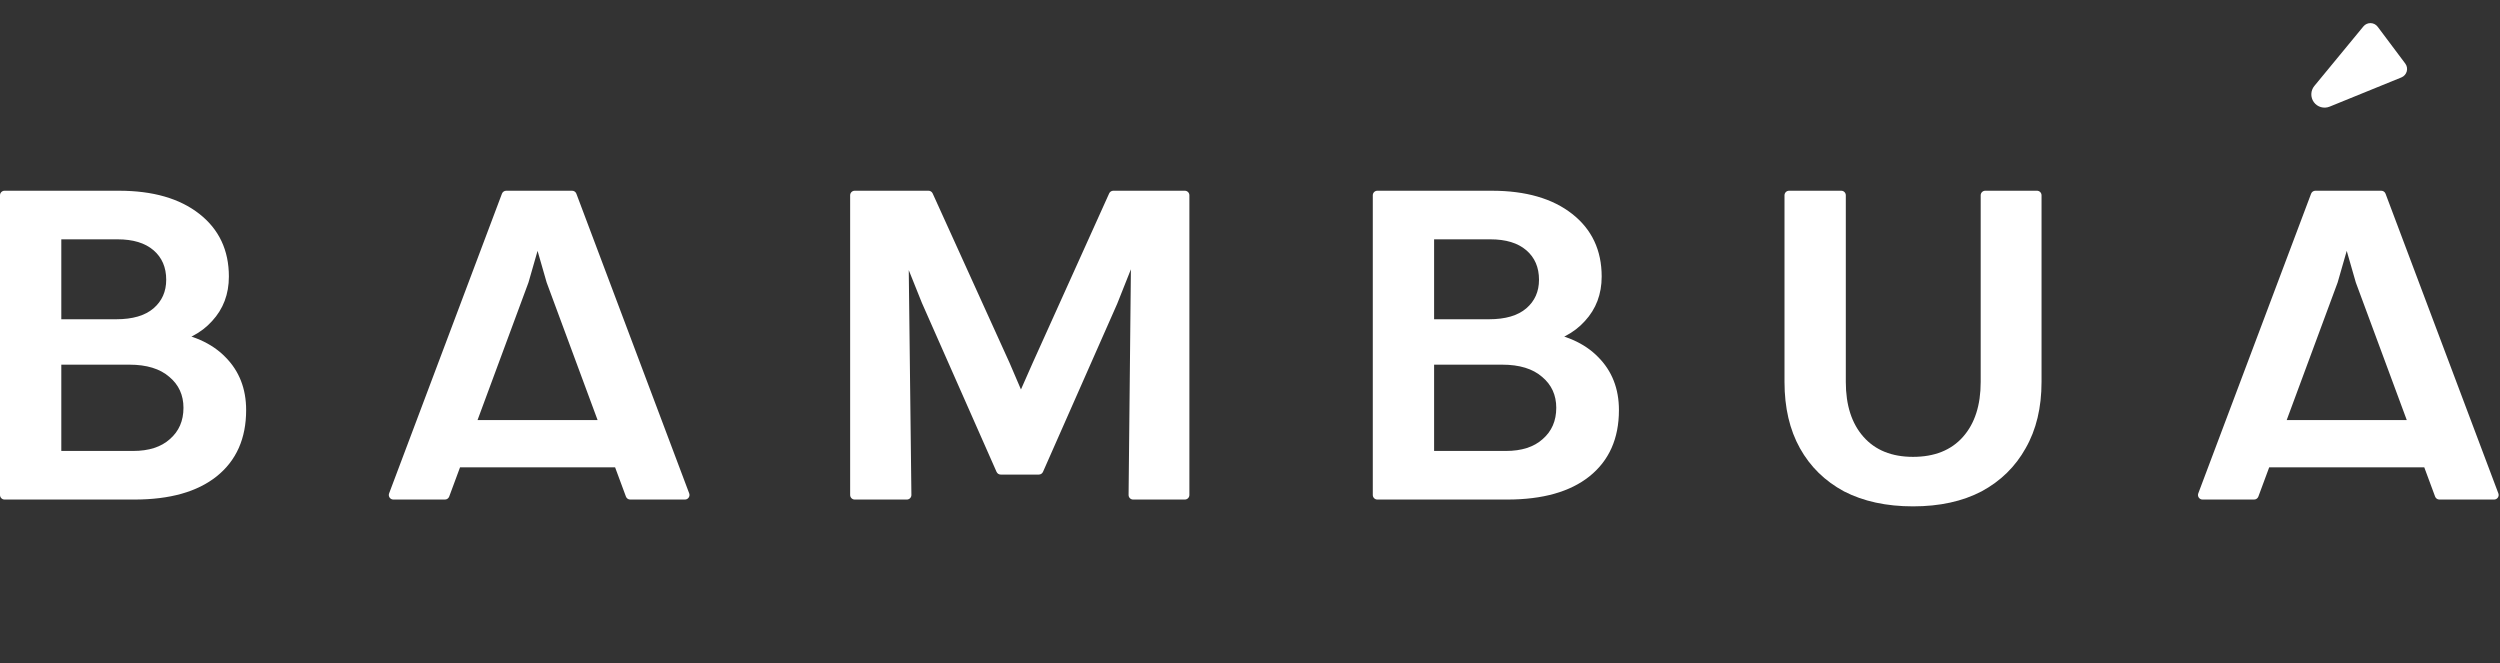
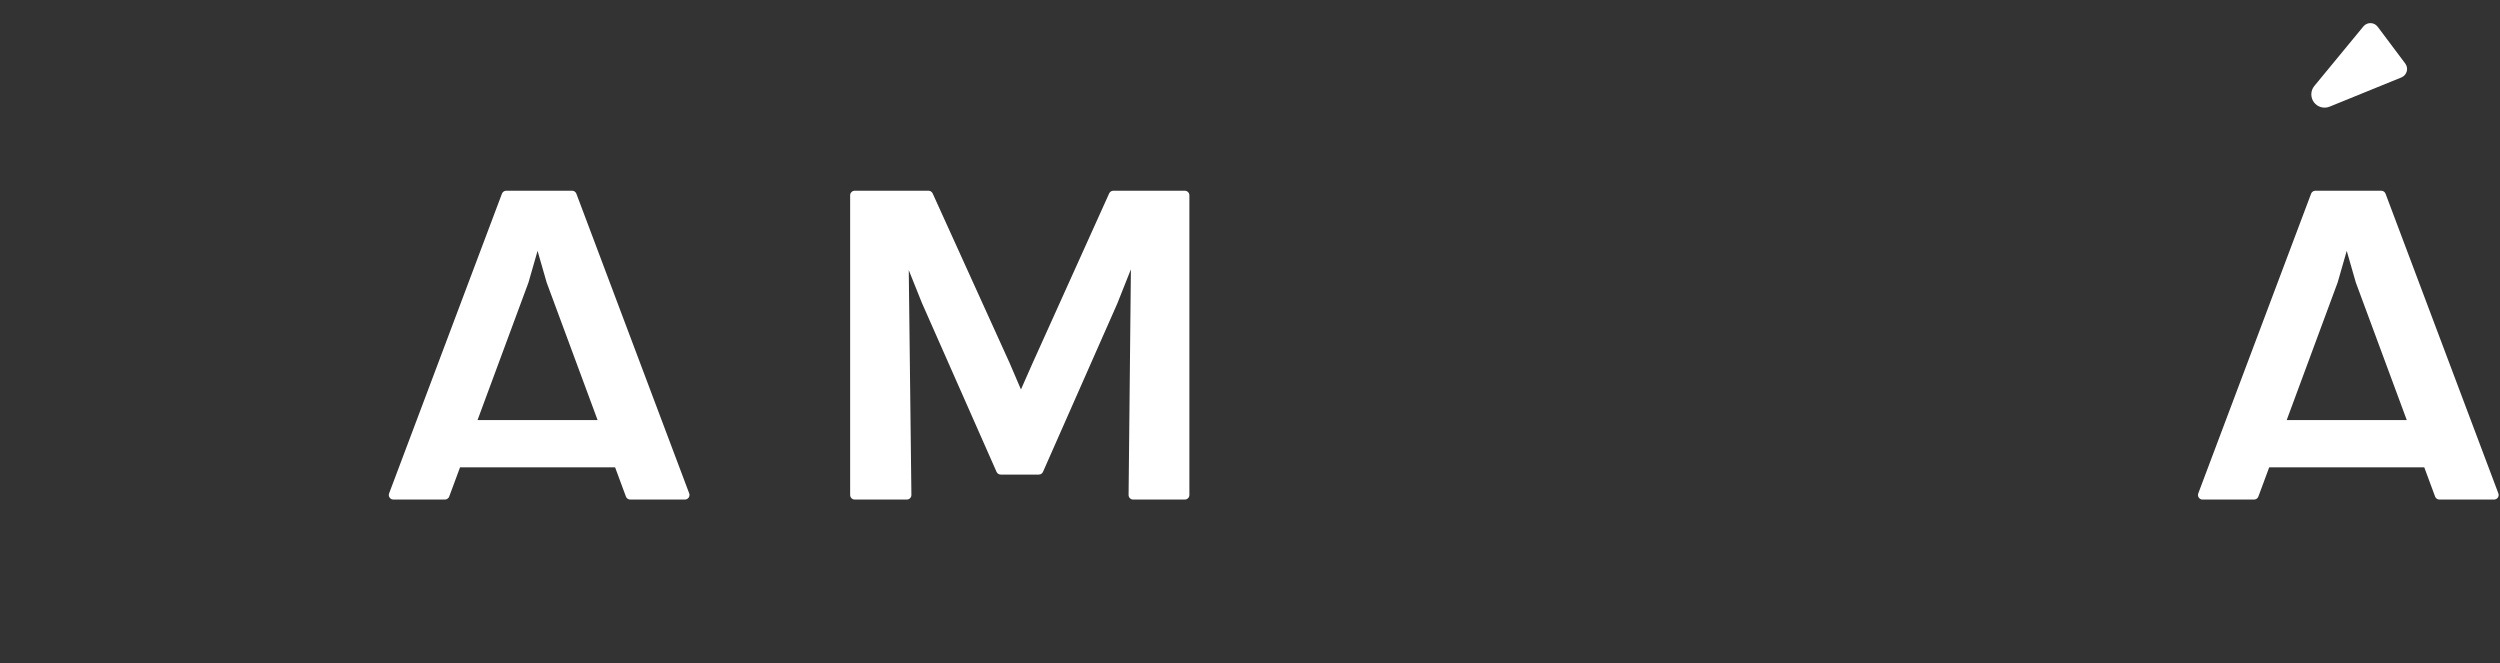
<svg xmlns="http://www.w3.org/2000/svg" fill="none" viewBox="0 0 1101 292" height="292" width="1101">
  <rect x="0" y="0" width="1101" height="292" fill="#333333" stroke="none" />
-   <path fill="white" d="M2 220C0.895 220 0 219.105 0 218V86C0 84.895 0.895 84 2 84H27V220H2ZM59.2 220H19.6V198.6H58.6C65.533 198.6 70.933 196.867 74.8 193.4C78.8 189.933 80.8 185.333 80.8 179.6C80.8 174 78.733 169.467 74.6 166C70.467 162.4 64.6 160.6 57 160.6H19.6V140.6H51.2C58.4 140.6 63.867 139 67.6 135.8C71.333 132.6 73.2 128.4 73.2 123.2C73.2 117.733 71.333 113.4 67.6 110.2C63.867 107 58.6 105.4 51.8 105.4H19.6V84H52.4C67.333 84 79.133 87.4 87.8 94.2C96.467 101 100.8 110.2 100.8 121.8C100.8 129.533 98.333 136.067 93.4 141.4C88.6 146.733 81.933 150.2 73.4 151.8V145.8C84.6 147.267 93.2 151.067 99.2 157.2C105.333 163.333 108.4 171.133 108.4 180.6C108.4 193.133 104.067 202.867 95.4 209.8C86.867 216.6 74.8 220 59.2 220Z" />
  <path fill="white" d="M200.144 205.8V185H273.744V205.8H200.144ZM277.536 220C276.699 220 275.951 219.479 275.66 218.695L240.744 124.4L235.744 107H237.744L232.744 124.4L197.827 218.695C197.537 219.479 196.788 220 195.952 220H173.234C171.836 220 170.87 218.603 171.362 217.295L221.056 85.295C221.349 84.516 222.095 84 222.928 84H251.96C252.792 84 253.538 84.516 253.831 85.295L303.526 217.295C304.018 218.603 303.051 220 301.654 220H277.536Z" />
  <path fill="white" d="M376.406 220C375.302 220 374.406 219.105 374.406 218V86C374.406 84.895 375.302 84 376.406 84H399.806L401.382 217.976C401.396 219.09 400.496 220 399.383 220H376.406ZM499.027 220C497.914 220 497.016 219.092 497.027 217.979L498.406 84H521.806C522.911 84 523.806 84.895 523.806 86V218C523.806 219.105 522.911 220 521.806 220H499.027ZM459.333 207.808C459.013 208.532 458.295 209 457.503 209H440.709C439.917 209 439.2 208.533 438.88 207.808L406.006 133.4L386.206 84H408.918C409.702 84 410.415 84.459 410.739 85.174L444.606 159.8L451.206 175.2H448.006L454.806 159.8L488.475 85.177C488.798 84.461 489.512 84 490.298 84H511.806L492.006 133.8L459.333 207.808Z" />
-   <path fill="white" d="M606.578 220C605.474 220 604.578 219.105 604.578 218V86C604.578 84.895 605.474 84 606.578 84H631.578V220H606.578ZM663.778 220H624.178V198.6H663.178C670.111 198.6 675.511 196.867 679.378 193.4C683.378 189.933 685.378 185.333 685.378 179.6C685.378 174 683.311 169.467 679.178 166C675.045 162.4 669.178 160.6 661.578 160.6H624.178V140.6H655.778C662.978 140.6 668.445 139 672.178 135.8C675.911 132.6 677.778 128.4 677.778 123.2C677.778 117.733 675.911 113.4 672.178 110.2C668.445 107 663.178 105.4 656.378 105.4H624.178V84H656.978C671.911 84 683.711 87.4 692.378 94.2C701.045 101 705.378 110.2 705.378 121.8C705.378 129.533 702.911 136.067 697.978 141.4C693.178 146.733 686.511 150.2 677.978 151.8V145.8C689.178 147.267 697.778 151.067 703.778 157.2C709.911 163.333 712.978 171.133 712.978 180.6C712.978 193.133 708.645 202.867 699.978 209.8C691.445 216.6 679.378 220 663.778 220Z" />
-   <path fill="white" d="M899.094 168.2C899.094 179.533 896.76 189.267 892.094 197.4C887.56 205.533 881.094 211.867 872.694 216.4C864.294 220.8 854.227 223 842.494 223C830.76 223 820.627 220.8 812.094 216.4C803.694 211.867 797.227 205.533 792.694 197.4C788.16 189.267 785.894 179.533 785.894 168.2V86C785.894 84.895 786.789 84 787.894 84H810.894C811.998 84 812.894 84.895 812.894 86V168.2C812.894 178.467 815.494 186.533 820.694 192.4C825.894 198.267 833.16 201.2 842.494 201.2C851.96 201.2 859.294 198.267 864.494 192.4C869.694 186.533 872.294 178.467 872.294 168.2V86C872.294 84.895 873.189 84 874.294 84H897.094C898.198 84 899.094 84.895 899.094 86V168.2Z" />
  <path fill="white" d="M996.9 205.8V185H1070.5V205.8H996.9ZM1074.29 220C1073.46 220 1072.71 219.479 1072.42 218.695L1037.5 124.4L1032.5 107H1034.5L1029.5 124.4L994.583 218.695C994.293 219.479 993.545 220 992.708 220H969.99C968.592 220 967.626 218.603 968.118 217.295L1017.81 85.295C1018.11 84.516 1018.85 84 1019.68 84H1048.72C1049.55 84 1050.29 84.516 1050.59 85.295L1100.28 217.295C1100.77 218.603 1099.81 220 1098.41 220H1074.29Z" />
  <path fill="white" d="M1040.84 11.636C1042.49 9.636 1045.58 9.707 1047.13 11.781L1059.28 27.992C1060.85 30.09 1060.01 33.108 1057.58 34.096L1025.95 46.973C1023.45 47.99 1020.57 47.161 1019 44.968C1017.46 42.816 1017.56 39.896 1019.24 37.853L1040.84 11.636Z" />
</svg>